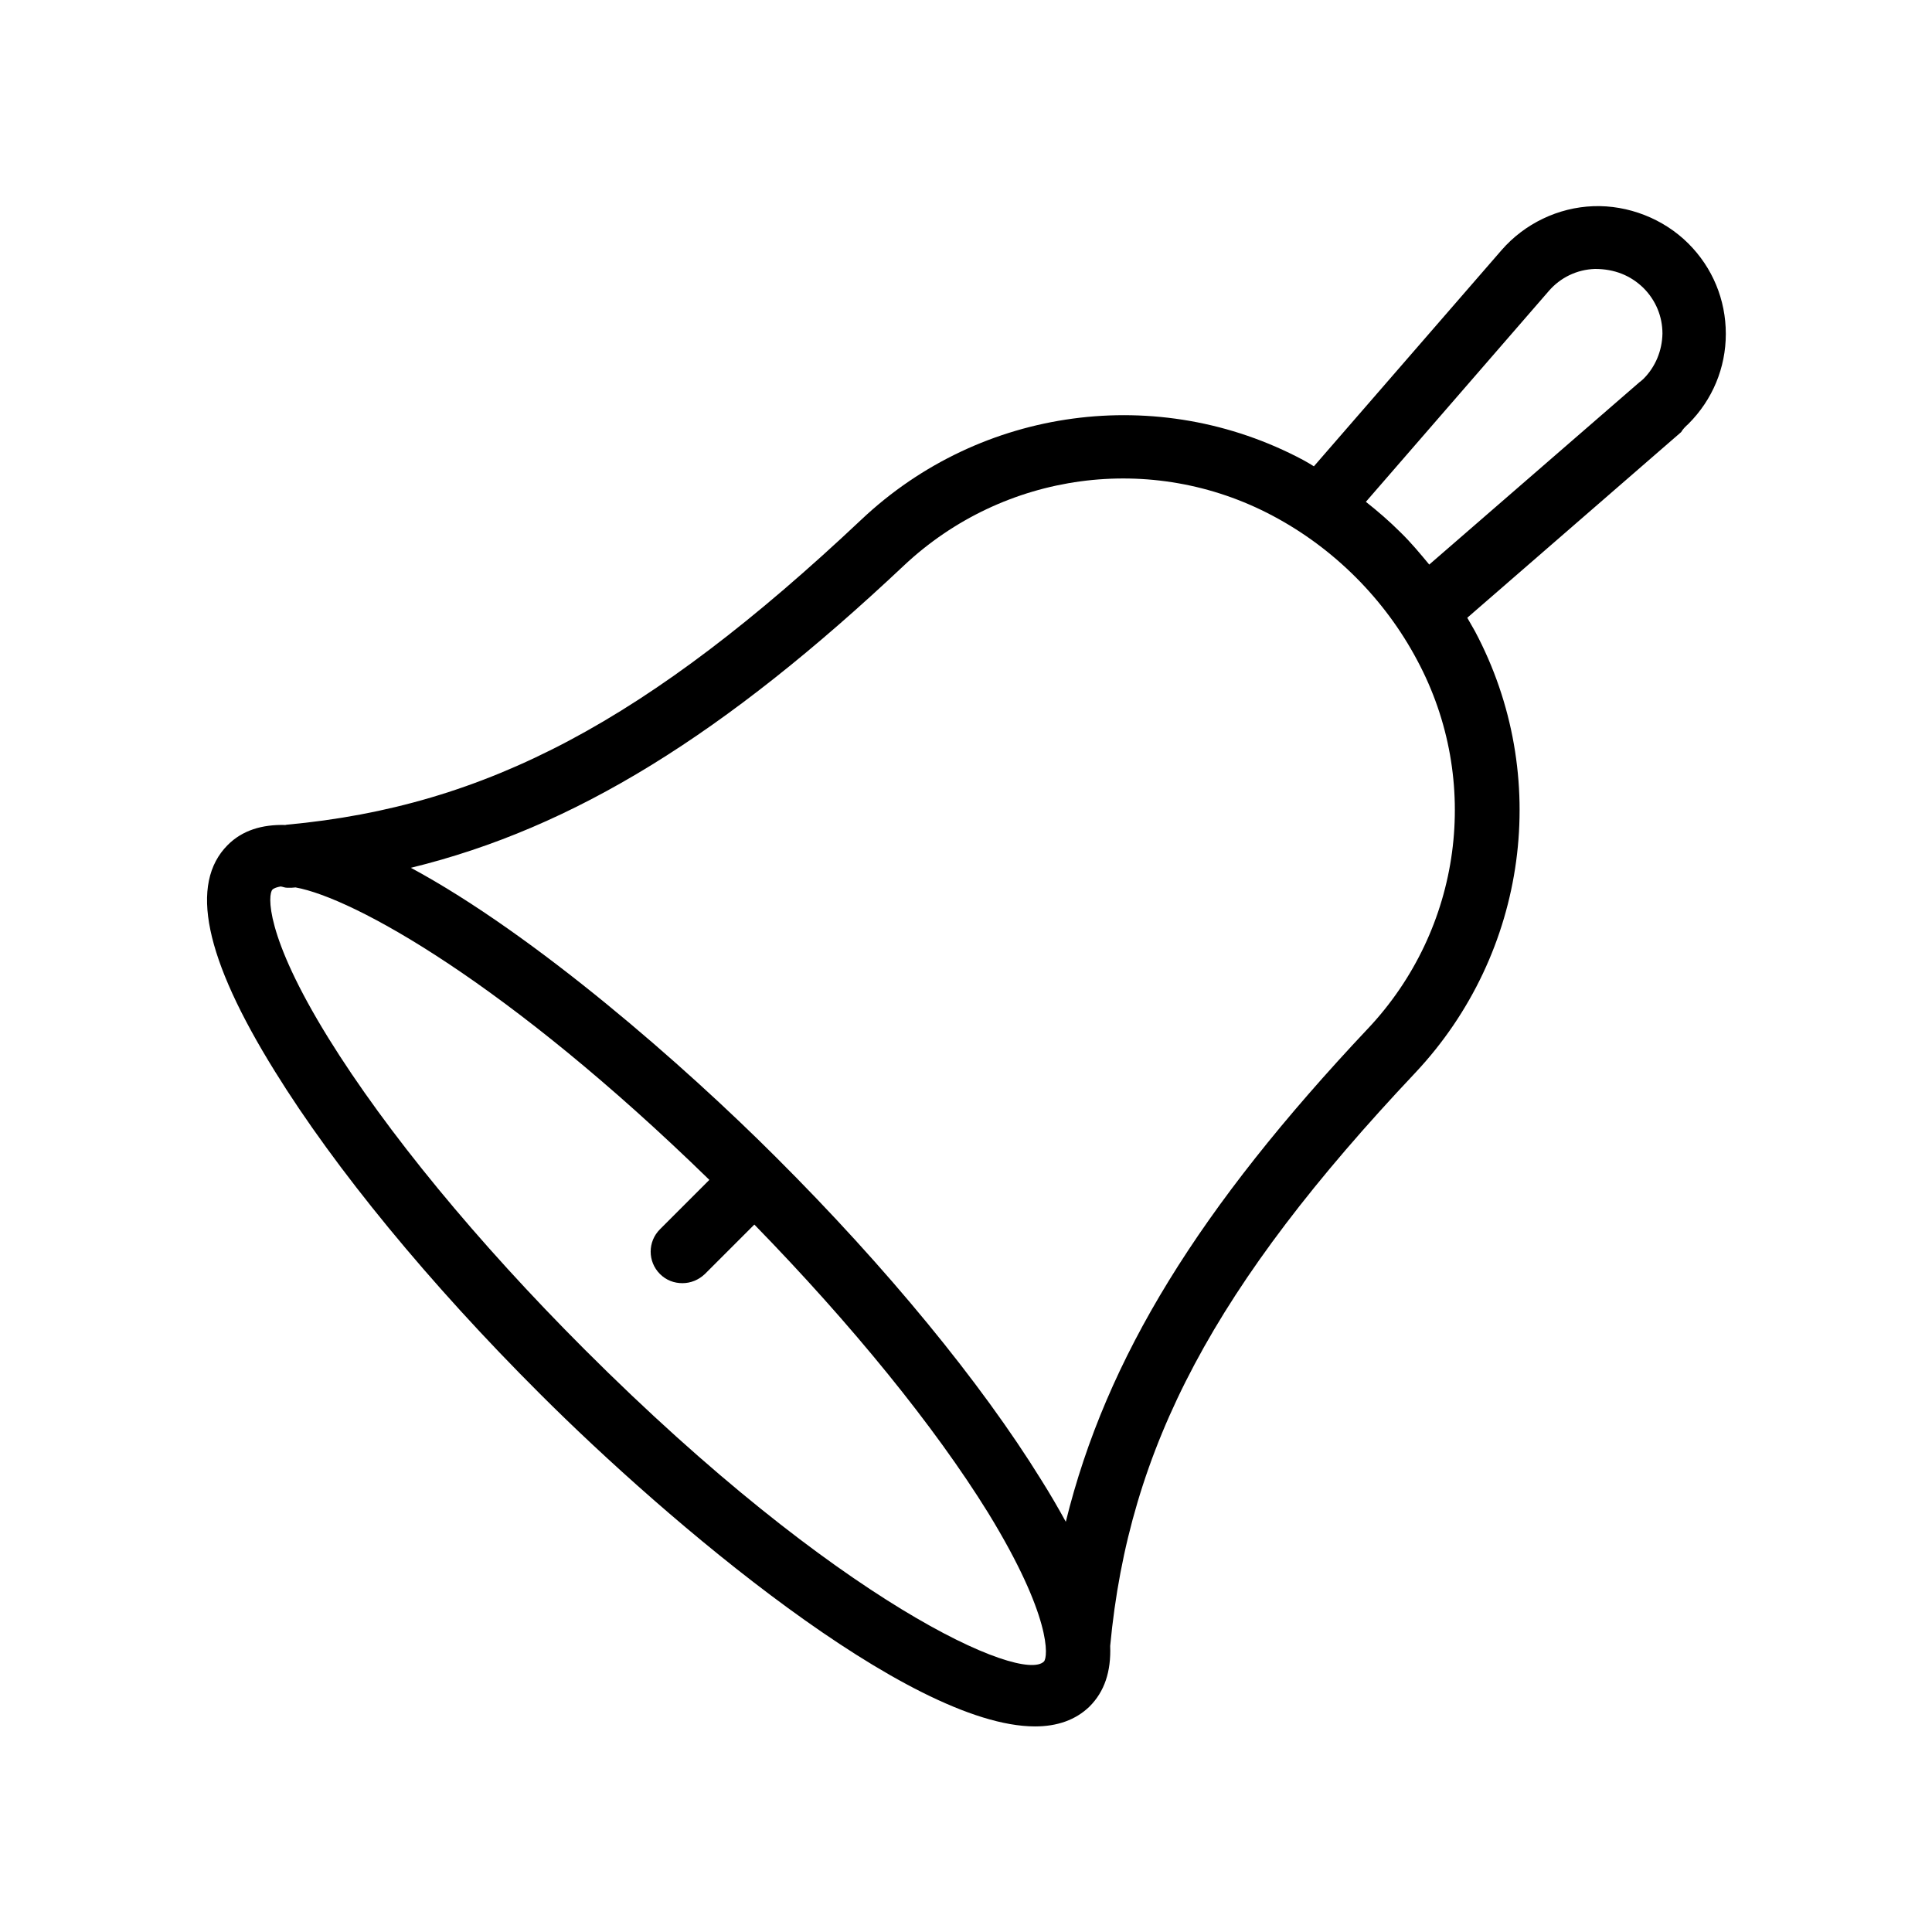
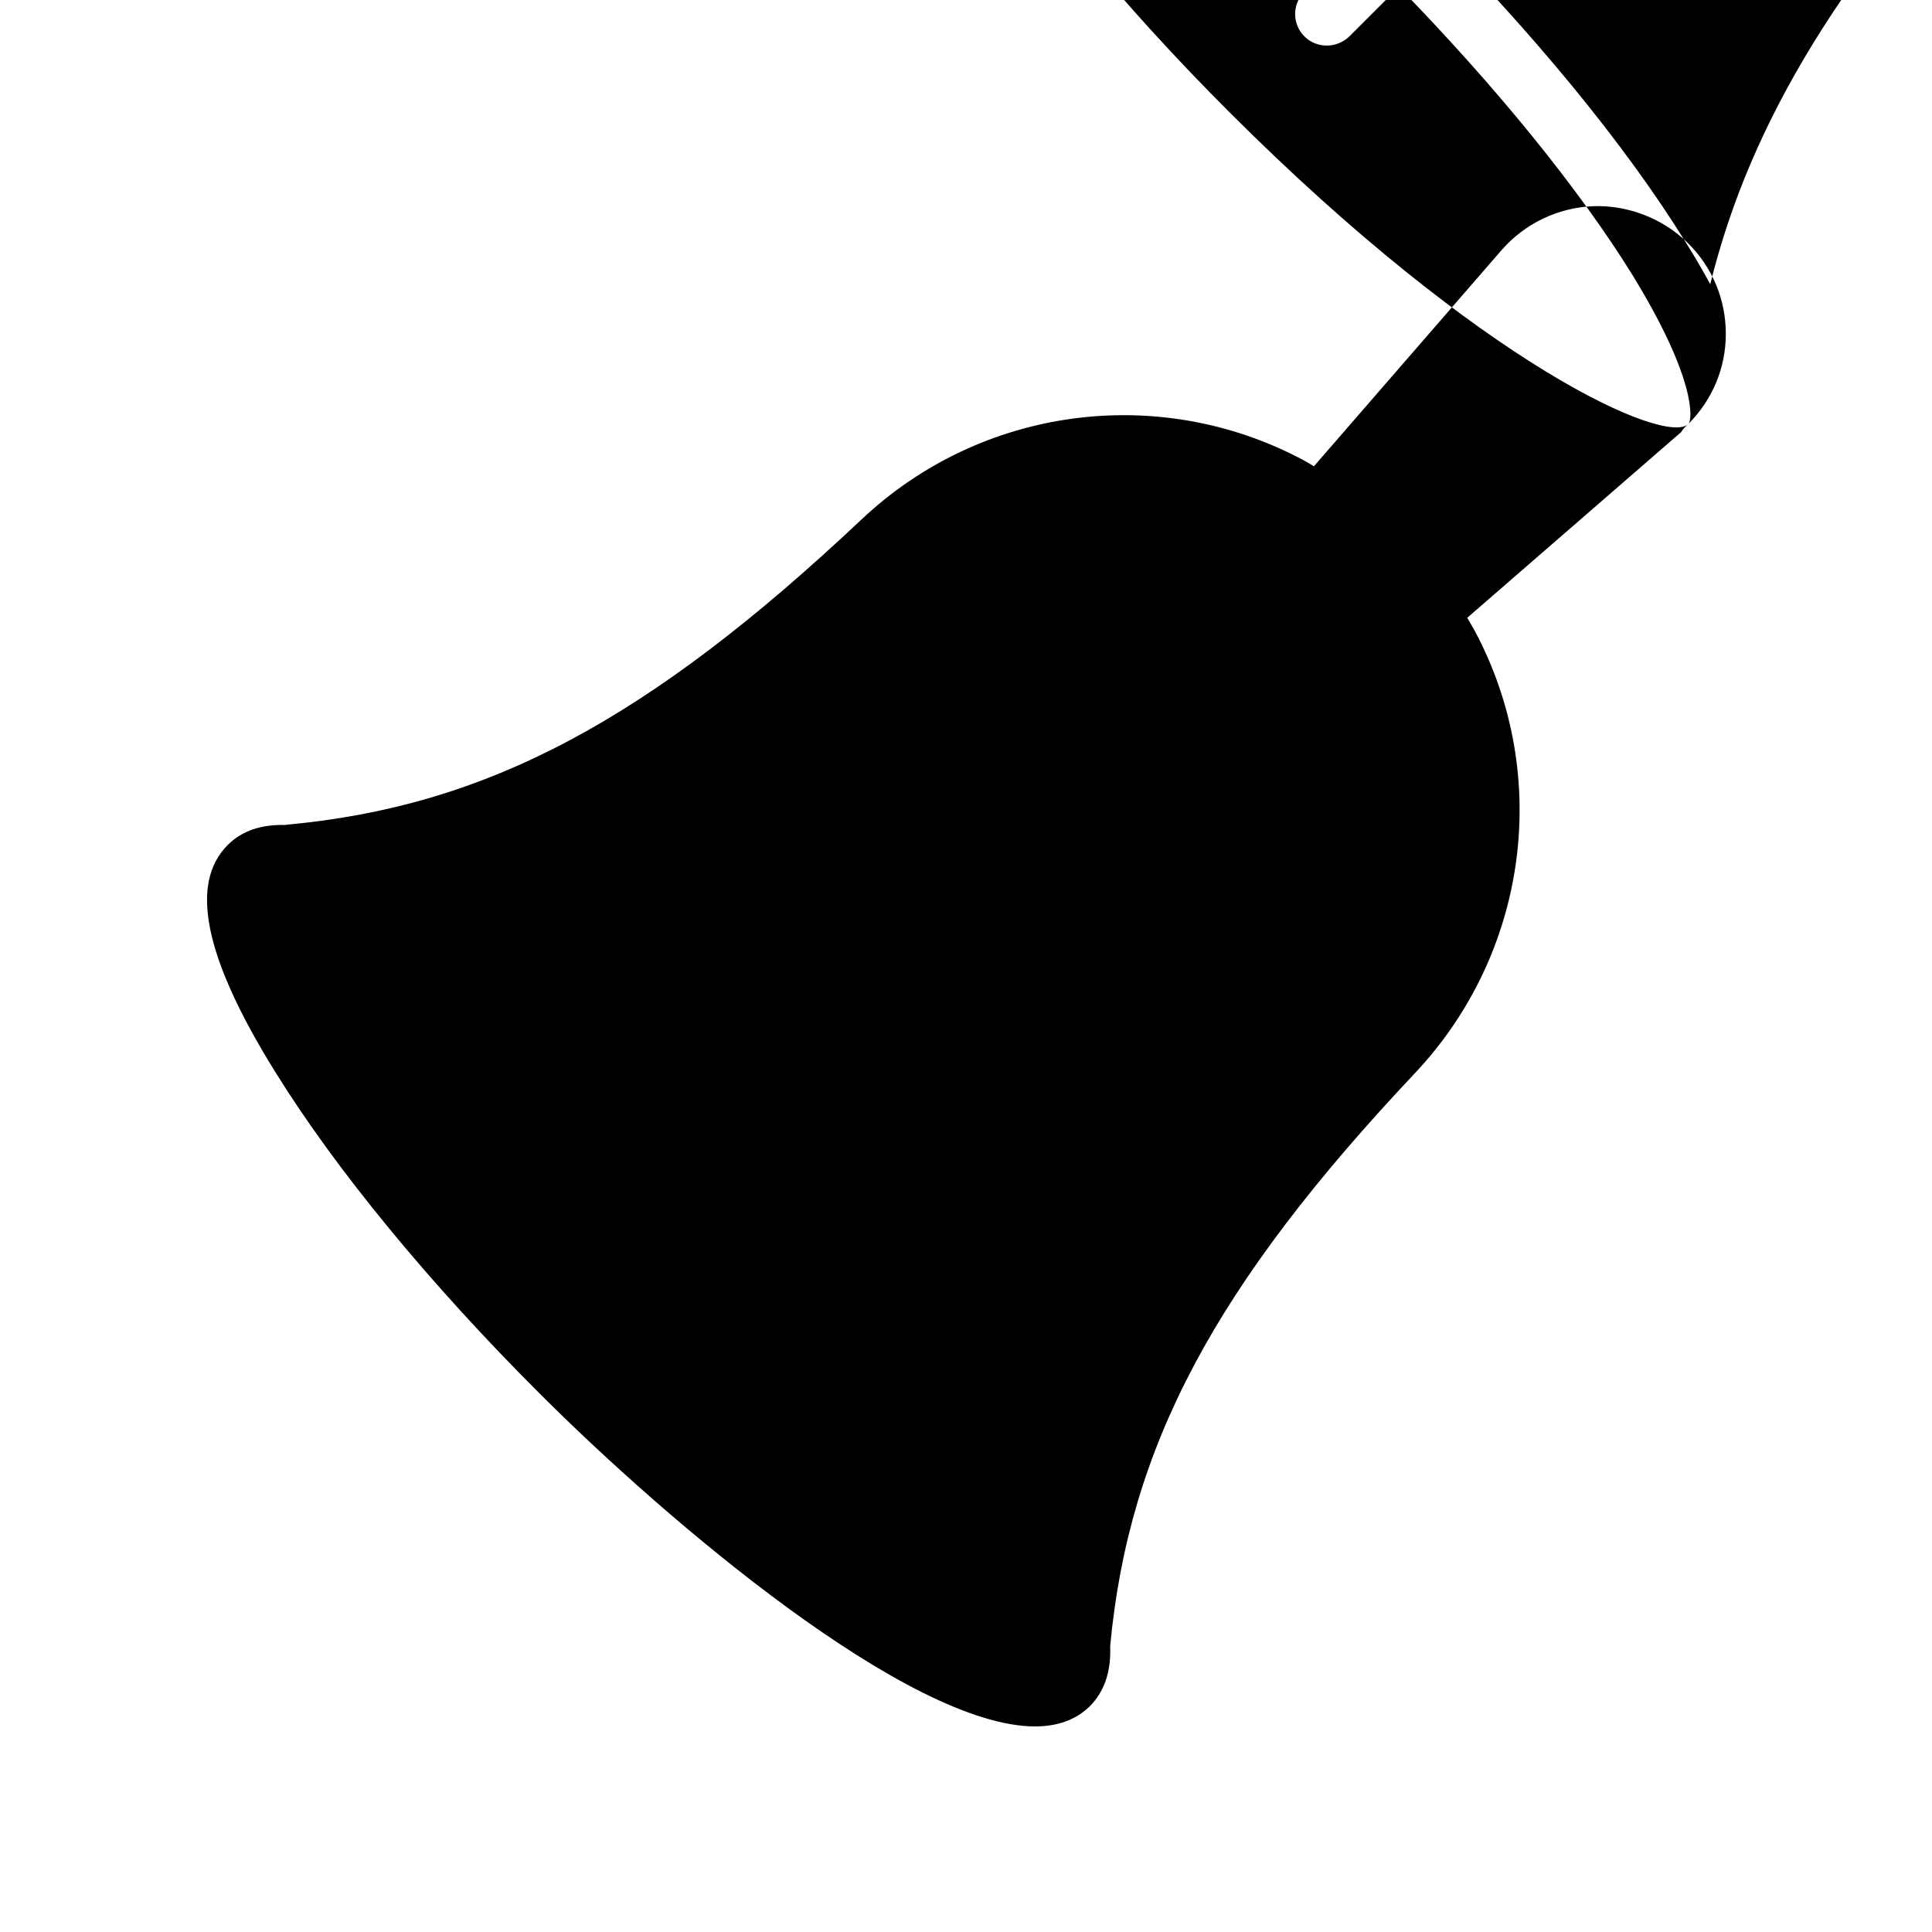
<svg xmlns="http://www.w3.org/2000/svg" fill="#000000" width="800px" height="800px" version="1.1" viewBox="144 144 512 512">
-   <path d="m591.45 256.33c6.383-6.383 9.91-14.863 9.91-23.848 0-9.07-3.527-17.551-9.91-23.93-6.633-6.633-16.039-10.242-25.191-9.91-9.32 0.336-18.223 4.617-24.352 11.672l-49.711 57.266c-0.922-0.586-1.93-1.176-2.856-1.68-38.289-20.402-85.395-14.105-117.05 15.785-56.594 53.32-99.336 75.992-152.23 80.863-0.168 0-0.336 0.082-0.418 0.082-6.215-0.168-11.418 1.426-15.281 5.289-10.242 10.242-6.215 29.895 12.512 60.039 15.953 25.777 40.891 56.176 70.281 85.48 33.672 33.672 97.57 88.082 131.16 88.082 5.793 0 10.746-1.68 14.441-5.289 3.945-3.945 5.711-9.238 5.457-16.039 4.953-52.816 27.711-95.555 80.863-151.9 29.809-31.738 36.191-78.762 15.785-117.05-0.672-1.176-1.344-2.352-2.016-3.527l56.68-49.207c0.418-0.75 1.176-1.508 1.93-2.18zm-170.79 327.98c-5.793 5.879-54.328-15.281-121.75-82.707-28.465-28.465-52.562-57.77-67.848-82.457-17.047-27.543-16.039-38.207-14.863-39.383 0.418-0.418 1.258-0.672 2.184-0.84 0.586 0.082 1.09 0.336 1.68 0.336h1.258c0.336 0 0.672-0.082 1.008-0.082 15.367 2.769 56.09 25.273 109.66 77.504l-13.098 13.098c-3.273 3.273-3.273 8.566 0 11.84 1.68 1.68 3.777 2.434 5.961 2.434s4.281-0.84 5.961-2.434l13.098-13.098c25.863 26.535 47.777 53.488 61.969 76.41 16.879 27.539 15.871 38.203 14.781 39.379zm85.812-167.68c-44.586 47.359-69.273 87.074-80.023 130.66-1.93-3.527-4.113-7.305-6.551-11.168-15.953-25.777-40.891-56.176-70.281-85.48-24.098-24.098-63.816-58.945-96.73-76.664 43.328-10.578 83.129-35.352 130.66-80.105 26.449-24.855 65.664-30.23 97.738-13.184 8.062 4.281 15.449 9.742 22 16.289 6.551 6.551 12.008 13.938 16.289 22 17.133 31.992 11.844 71.207-13.098 97.656zm73.055-172.22s-0.922 0.84-1.008 0.84l-55.754 48.367c-2.434-2.938-4.871-5.879-7.641-8.566-2.856-2.856-5.961-5.543-9.152-8.062l48.449-55.84c3.106-3.609 7.473-5.711 12.258-5.879 5.121 0.004 9.402 1.684 12.848 5.039 3.273 3.273 5.039 7.559 5.039 12.09-0.086 4.539-1.848 8.82-5.039 12.012z" />
+   <path d="m591.45 256.33c6.383-6.383 9.91-14.863 9.91-23.848 0-9.07-3.527-17.551-9.91-23.93-6.633-6.633-16.039-10.242-25.191-9.91-9.32 0.336-18.223 4.617-24.352 11.672l-49.711 57.266c-0.922-0.586-1.93-1.176-2.856-1.68-38.289-20.402-85.395-14.105-117.05 15.785-56.594 53.32-99.336 75.992-152.23 80.863-0.168 0-0.336 0.082-0.418 0.082-6.215-0.168-11.418 1.426-15.281 5.289-10.242 10.242-6.215 29.895 12.512 60.039 15.953 25.777 40.891 56.176 70.281 85.48 33.672 33.672 97.57 88.082 131.16 88.082 5.793 0 10.746-1.68 14.441-5.289 3.945-3.945 5.711-9.238 5.457-16.039 4.953-52.816 27.711-95.555 80.863-151.9 29.809-31.738 36.191-78.762 15.785-117.05-0.672-1.176-1.344-2.352-2.016-3.527l56.68-49.207c0.418-0.75 1.176-1.508 1.93-2.18zc-5.793 5.879-54.328-15.281-121.75-82.707-28.465-28.465-52.562-57.77-67.848-82.457-17.047-27.543-16.039-38.207-14.863-39.383 0.418-0.418 1.258-0.672 2.184-0.84 0.586 0.082 1.09 0.336 1.68 0.336h1.258c0.336 0 0.672-0.082 1.008-0.082 15.367 2.769 56.09 25.273 109.66 77.504l-13.098 13.098c-3.273 3.273-3.273 8.566 0 11.84 1.68 1.68 3.777 2.434 5.961 2.434s4.281-0.84 5.961-2.434l13.098-13.098c25.863 26.535 47.777 53.488 61.969 76.41 16.879 27.539 15.871 38.203 14.781 39.379zm85.812-167.68c-44.586 47.359-69.273 87.074-80.023 130.66-1.93-3.527-4.113-7.305-6.551-11.168-15.953-25.777-40.891-56.176-70.281-85.48-24.098-24.098-63.816-58.945-96.73-76.664 43.328-10.578 83.129-35.352 130.66-80.105 26.449-24.855 65.664-30.23 97.738-13.184 8.062 4.281 15.449 9.742 22 16.289 6.551 6.551 12.008 13.938 16.289 22 17.133 31.992 11.844 71.207-13.098 97.656zm73.055-172.22s-0.922 0.84-1.008 0.84l-55.754 48.367c-2.434-2.938-4.871-5.879-7.641-8.566-2.856-2.856-5.961-5.543-9.152-8.062l48.449-55.84c3.106-3.609 7.473-5.711 12.258-5.879 5.121 0.004 9.402 1.684 12.848 5.039 3.273 3.273 5.039 7.559 5.039 12.09-0.086 4.539-1.848 8.82-5.039 12.012z" />
</svg>